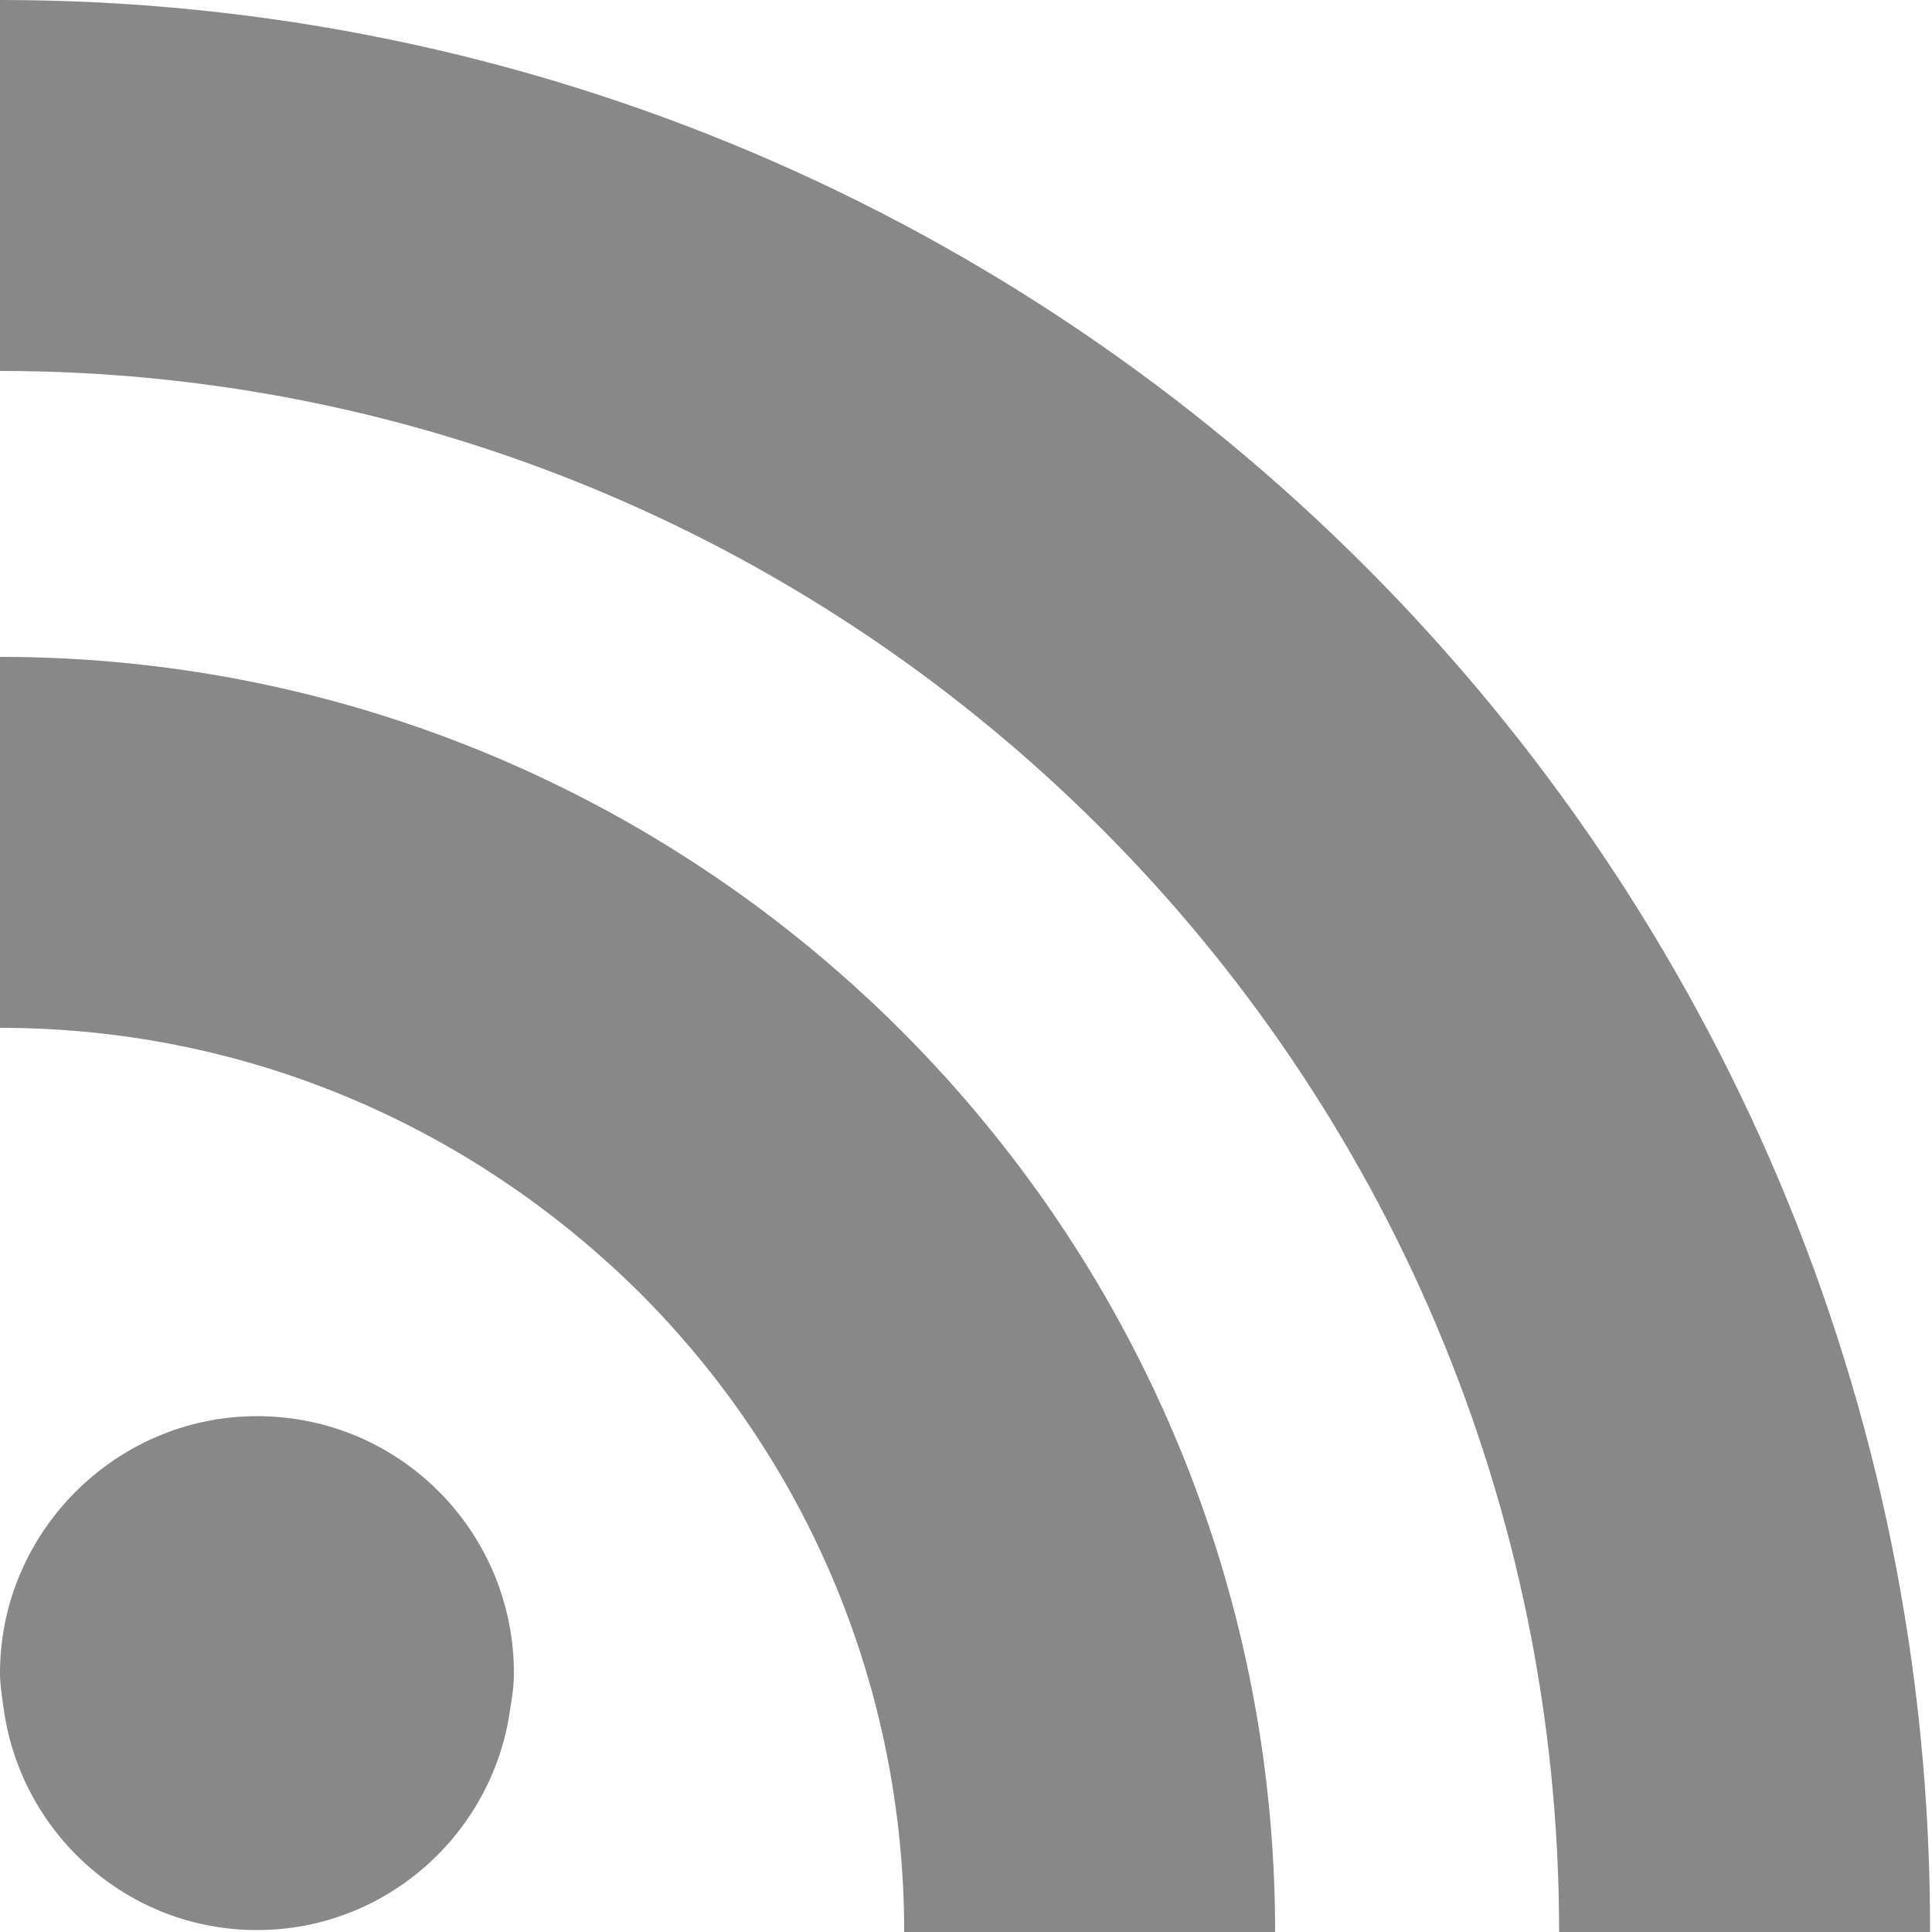
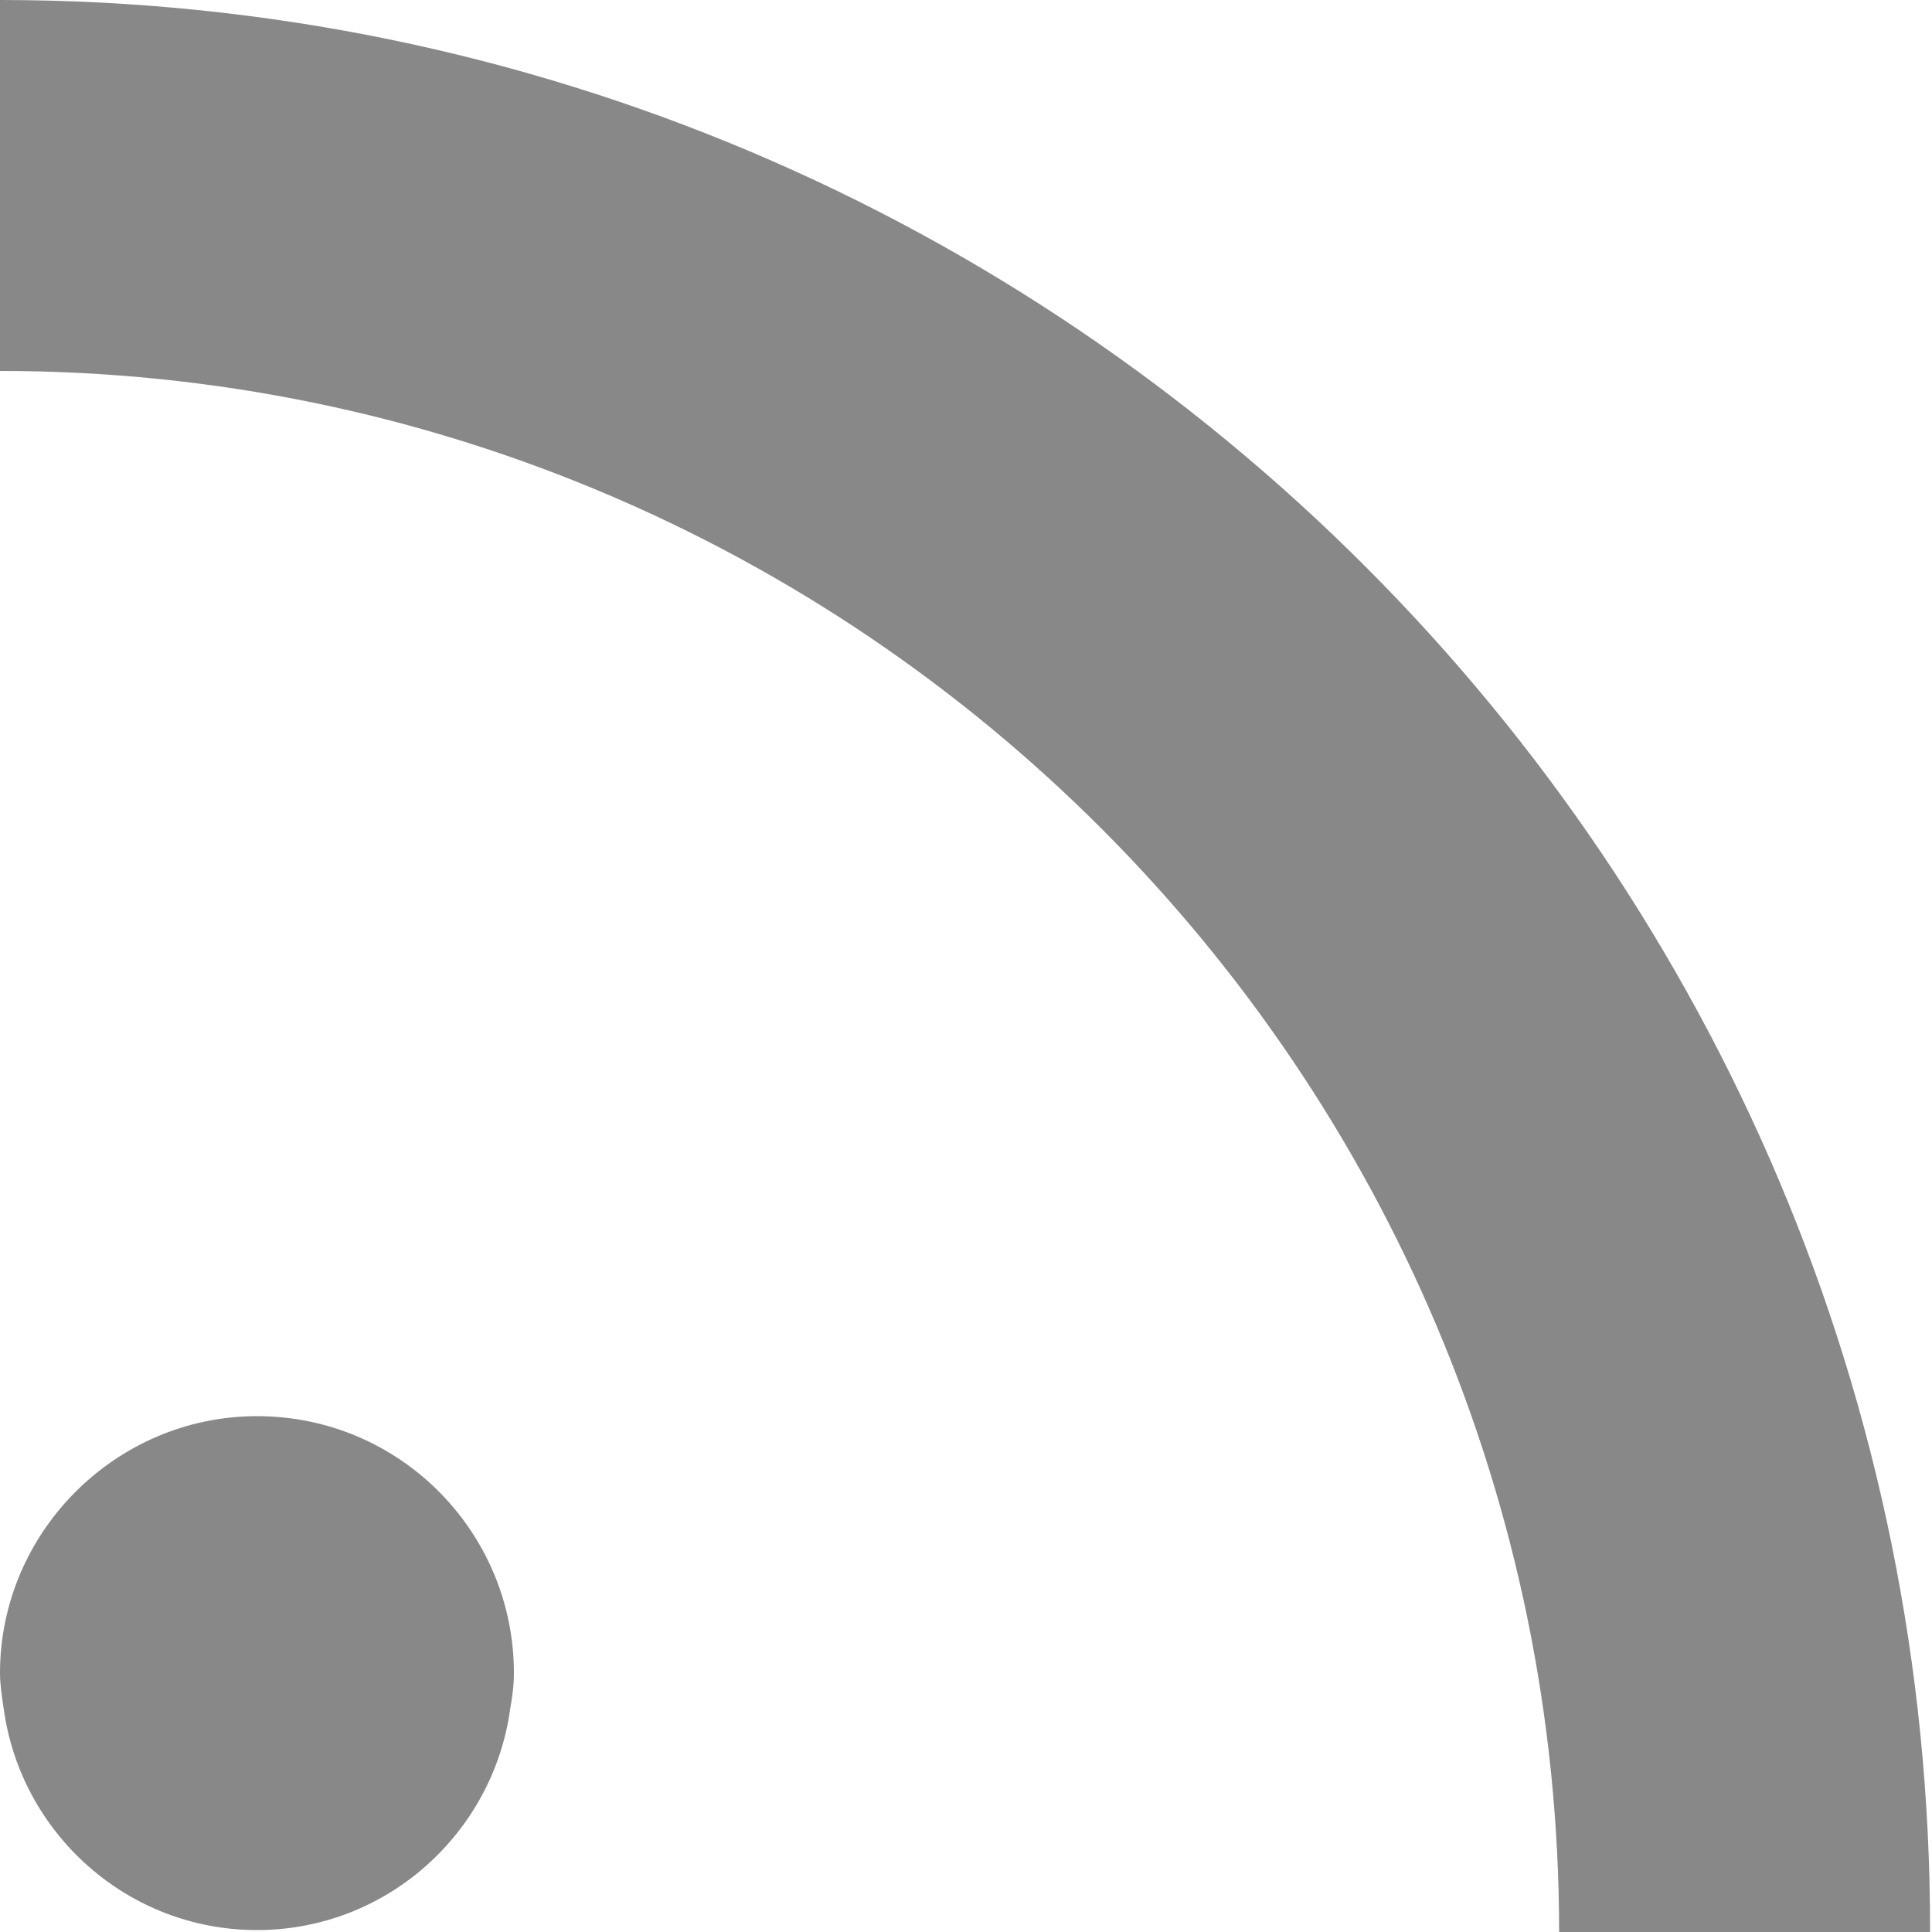
<svg xmlns="http://www.w3.org/2000/svg" version="1.1" id="RSS" x="0px" y="0px" viewBox="0 0 100 100" style="enable-background:new 0 0 100 100;" xml:space="preserve">
  <style type="text/css">
	.st0{fill:#888888;}
</style>
  <g>
    <path class="st0" d="M13.3,73.3C6,73.3,0,79.3,0,86.6c0,0.6,0.1,1.2,0.2,1.9l0,0c0.9,6.4,6.4,11.4,13.1,11.4s12.2-5,13.1-11.4l0,0   c0.1-0.6,0.2-1.2,0.2-1.9C26.6,79.3,20.7,73.3,13.3,73.3z" />
-     <path class="st0" d="M0,34v3.7v15.5c12.5,0,24.2,4.9,33.1,13.7c8.8,8.8,13.7,20.6,13.7,33.1h19.1H66C66,63.6,36.4,34,0,34z" />
    <path class="st0" d="M0,0v3.7v15.5c44.5,0,80.7,36.3,80.7,80.8h19h0.2C100,44.9,55.2,0,0,0z" />
  </g>
</svg>